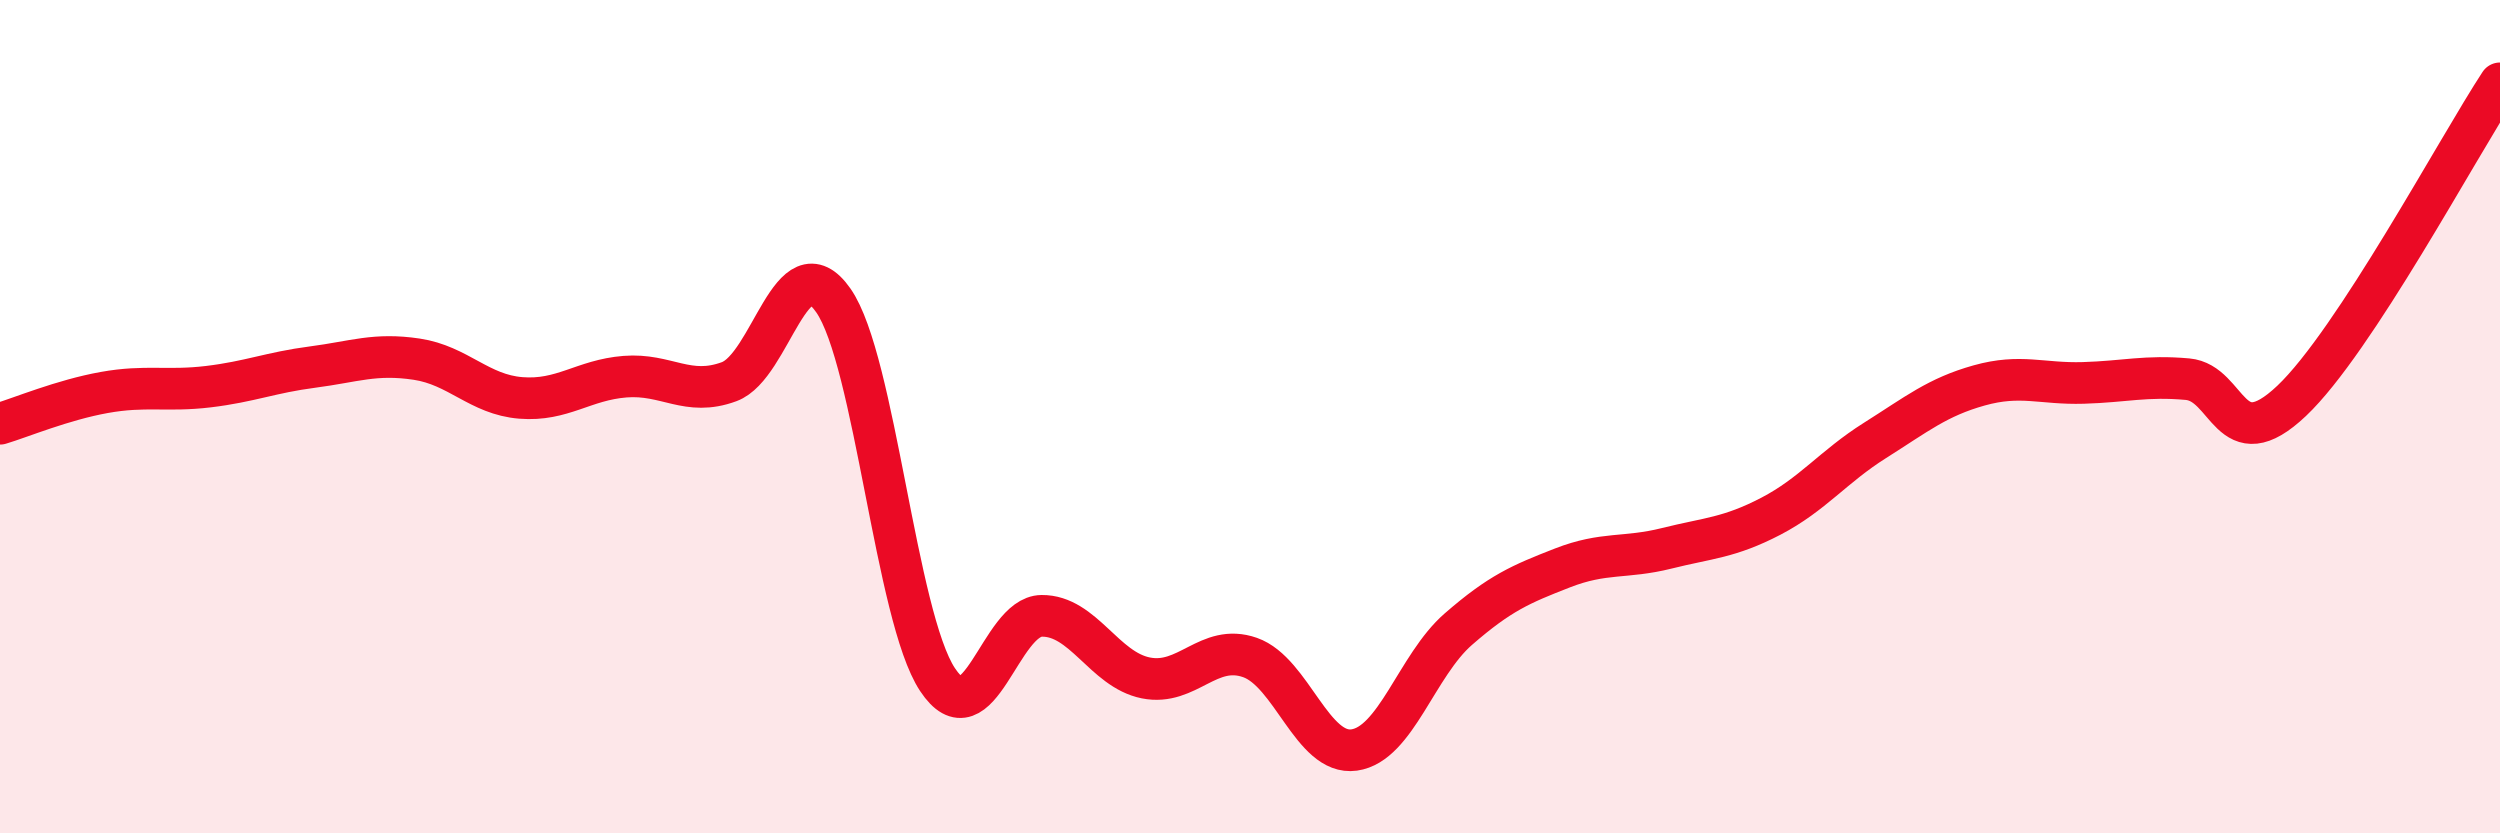
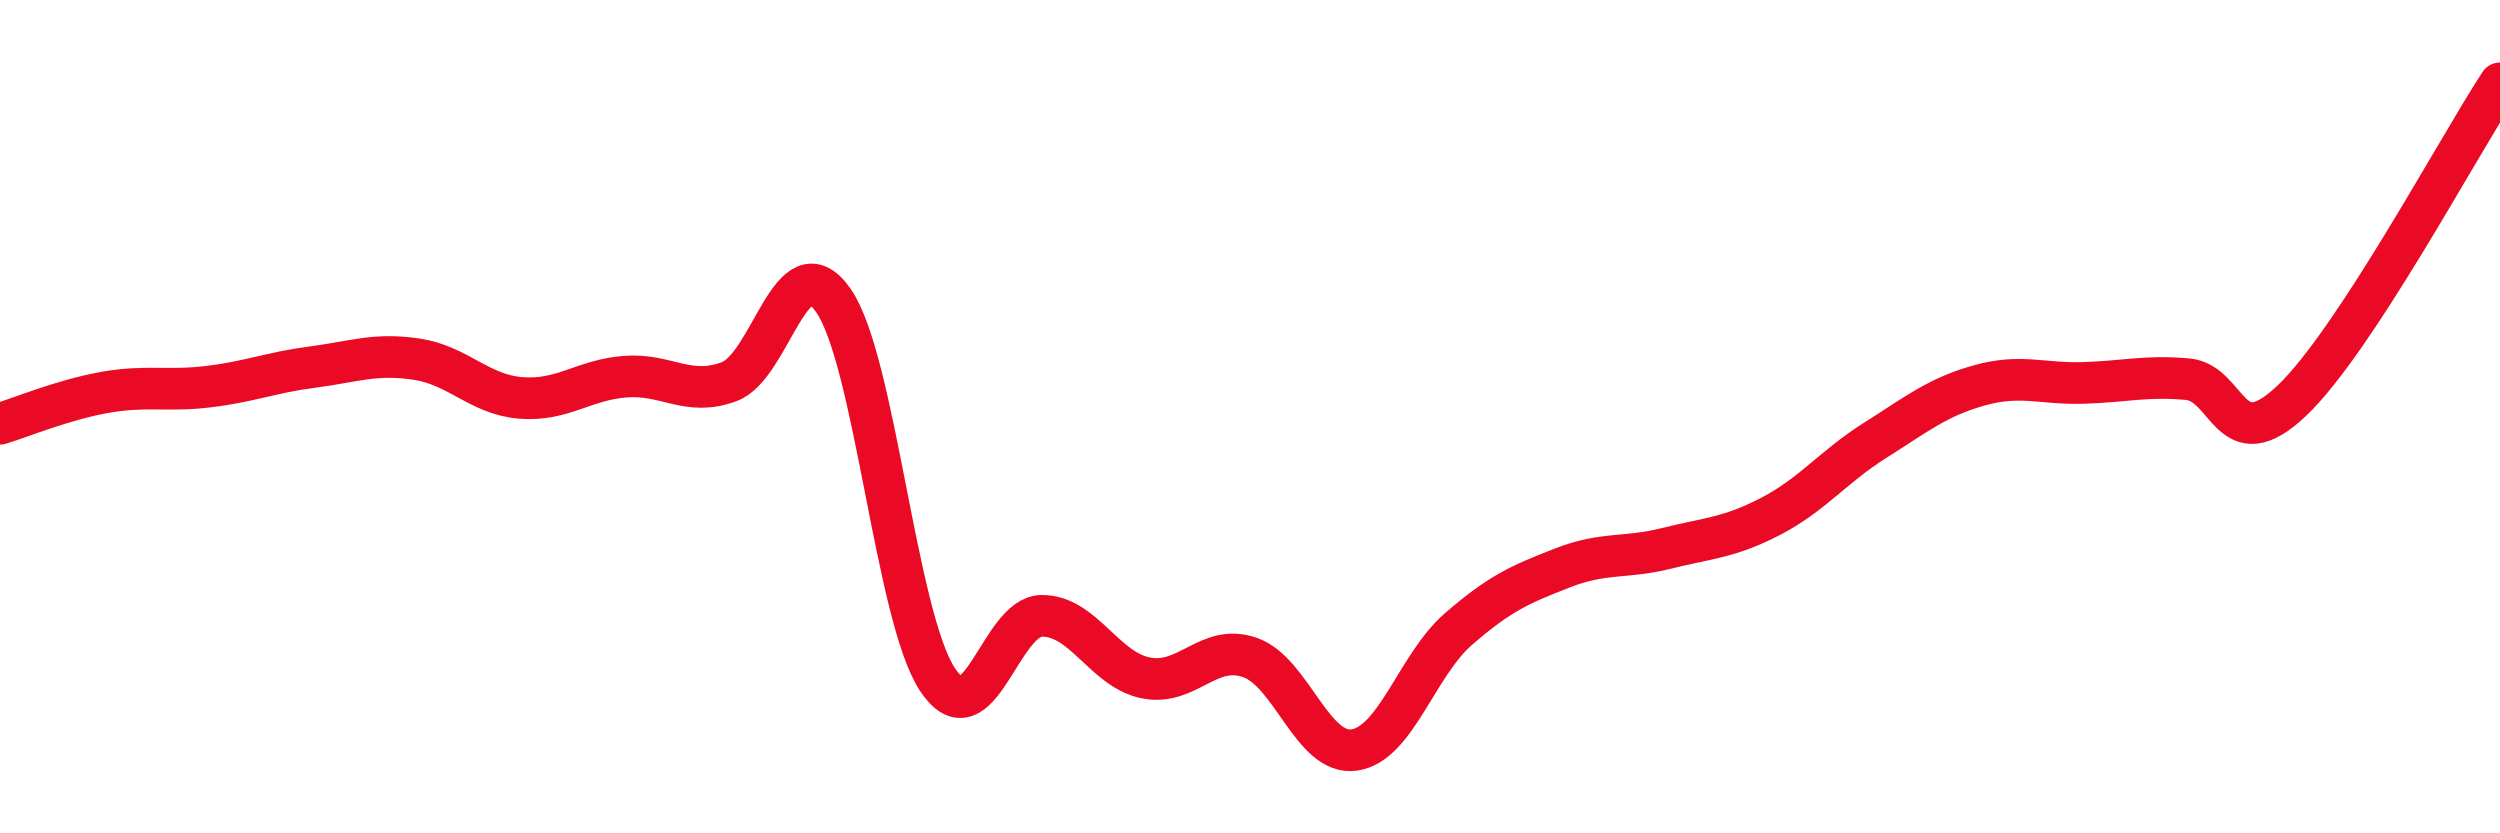
<svg xmlns="http://www.w3.org/2000/svg" width="60" height="20" viewBox="0 0 60 20">
-   <path d="M 0,10.17 C 0.5,10.02 1.5,9.6 2.5,9.42 C 3.5,9.24 4,9.4 5,9.28 C 6,9.16 6.5,8.94 7.5,8.81 C 8.5,8.68 9,8.47 10,8.62 C 11,8.77 11.5,9.47 12.5,9.55 C 13.5,9.63 14,9.12 15,9.04 C 16,8.96 16.5,9.53 17.5,9.16 C 18.5,8.79 19,5.78 20,7.21 C 21,8.64 21.5,14.8 22.5,16.31 C 23.5,17.82 24,14.79 25,14.78 C 26,14.77 26.5,16.07 27.5,16.27 C 28.5,16.47 29,15.43 30,15.78 C 31,16.13 31.5,18.14 32.5,18 C 33.5,17.86 34,15.97 35,15.1 C 36,14.23 36.5,14.02 37.5,13.63 C 38.5,13.24 39,13.41 40,13.16 C 41,12.91 41.5,12.91 42.5,12.39 C 43.5,11.87 44,11.2 45,10.57 C 46,9.94 46.5,9.53 47.5,9.25 C 48.5,8.97 49,9.22 50,9.19 C 51,9.16 51.5,9.01 52.5,9.1 C 53.5,9.19 53.5,11.04 55,9.62 C 56.5,8.2 59,3.52 60,2L60 20L0 20Z" fill="#EB0A25" opacity="0.1" stroke-linecap="round" stroke-linejoin="round" />
  <path d="M 0,10.17 C 0.5,10.02 1.5,9.6 2.5,9.42 C 3.5,9.24 4,9.4 5,9.28 C 6,9.16 6.5,8.94 7.5,8.81 C 8.5,8.68 9,8.47 10,8.62 C 11,8.77 11.5,9.47 12.5,9.55 C 13.5,9.63 14,9.12 15,9.04 C 16,8.96 16.5,9.53 17.5,9.16 C 18.5,8.79 19,5.78 20,7.21 C 21,8.64 21.5,14.8 22.5,16.31 C 23.5,17.82 24,14.79 25,14.78 C 26,14.77 26.5,16.07 27.5,16.27 C 28.5,16.47 29,15.43 30,15.78 C 31,16.13 31.5,18.14 32.5,18 C 33.5,17.86 34,15.97 35,15.1 C 36,14.23 36.5,14.02 37.5,13.63 C 38.5,13.24 39,13.41 40,13.16 C 41,12.91 41.5,12.91 42.5,12.39 C 43.5,11.87 44,11.2 45,10.57 C 46,9.94 46.5,9.53 47.5,9.25 C 48.5,8.97 49,9.22 50,9.19 C 51,9.16 51.5,9.01 52.5,9.1 C 53.5,9.19 53.5,11.04 55,9.62 C 56.5,8.2 59,3.52 60,2" stroke="#EB0A25" stroke-width="1" fill="none" stroke-linecap="round" stroke-linejoin="round" />
</svg>